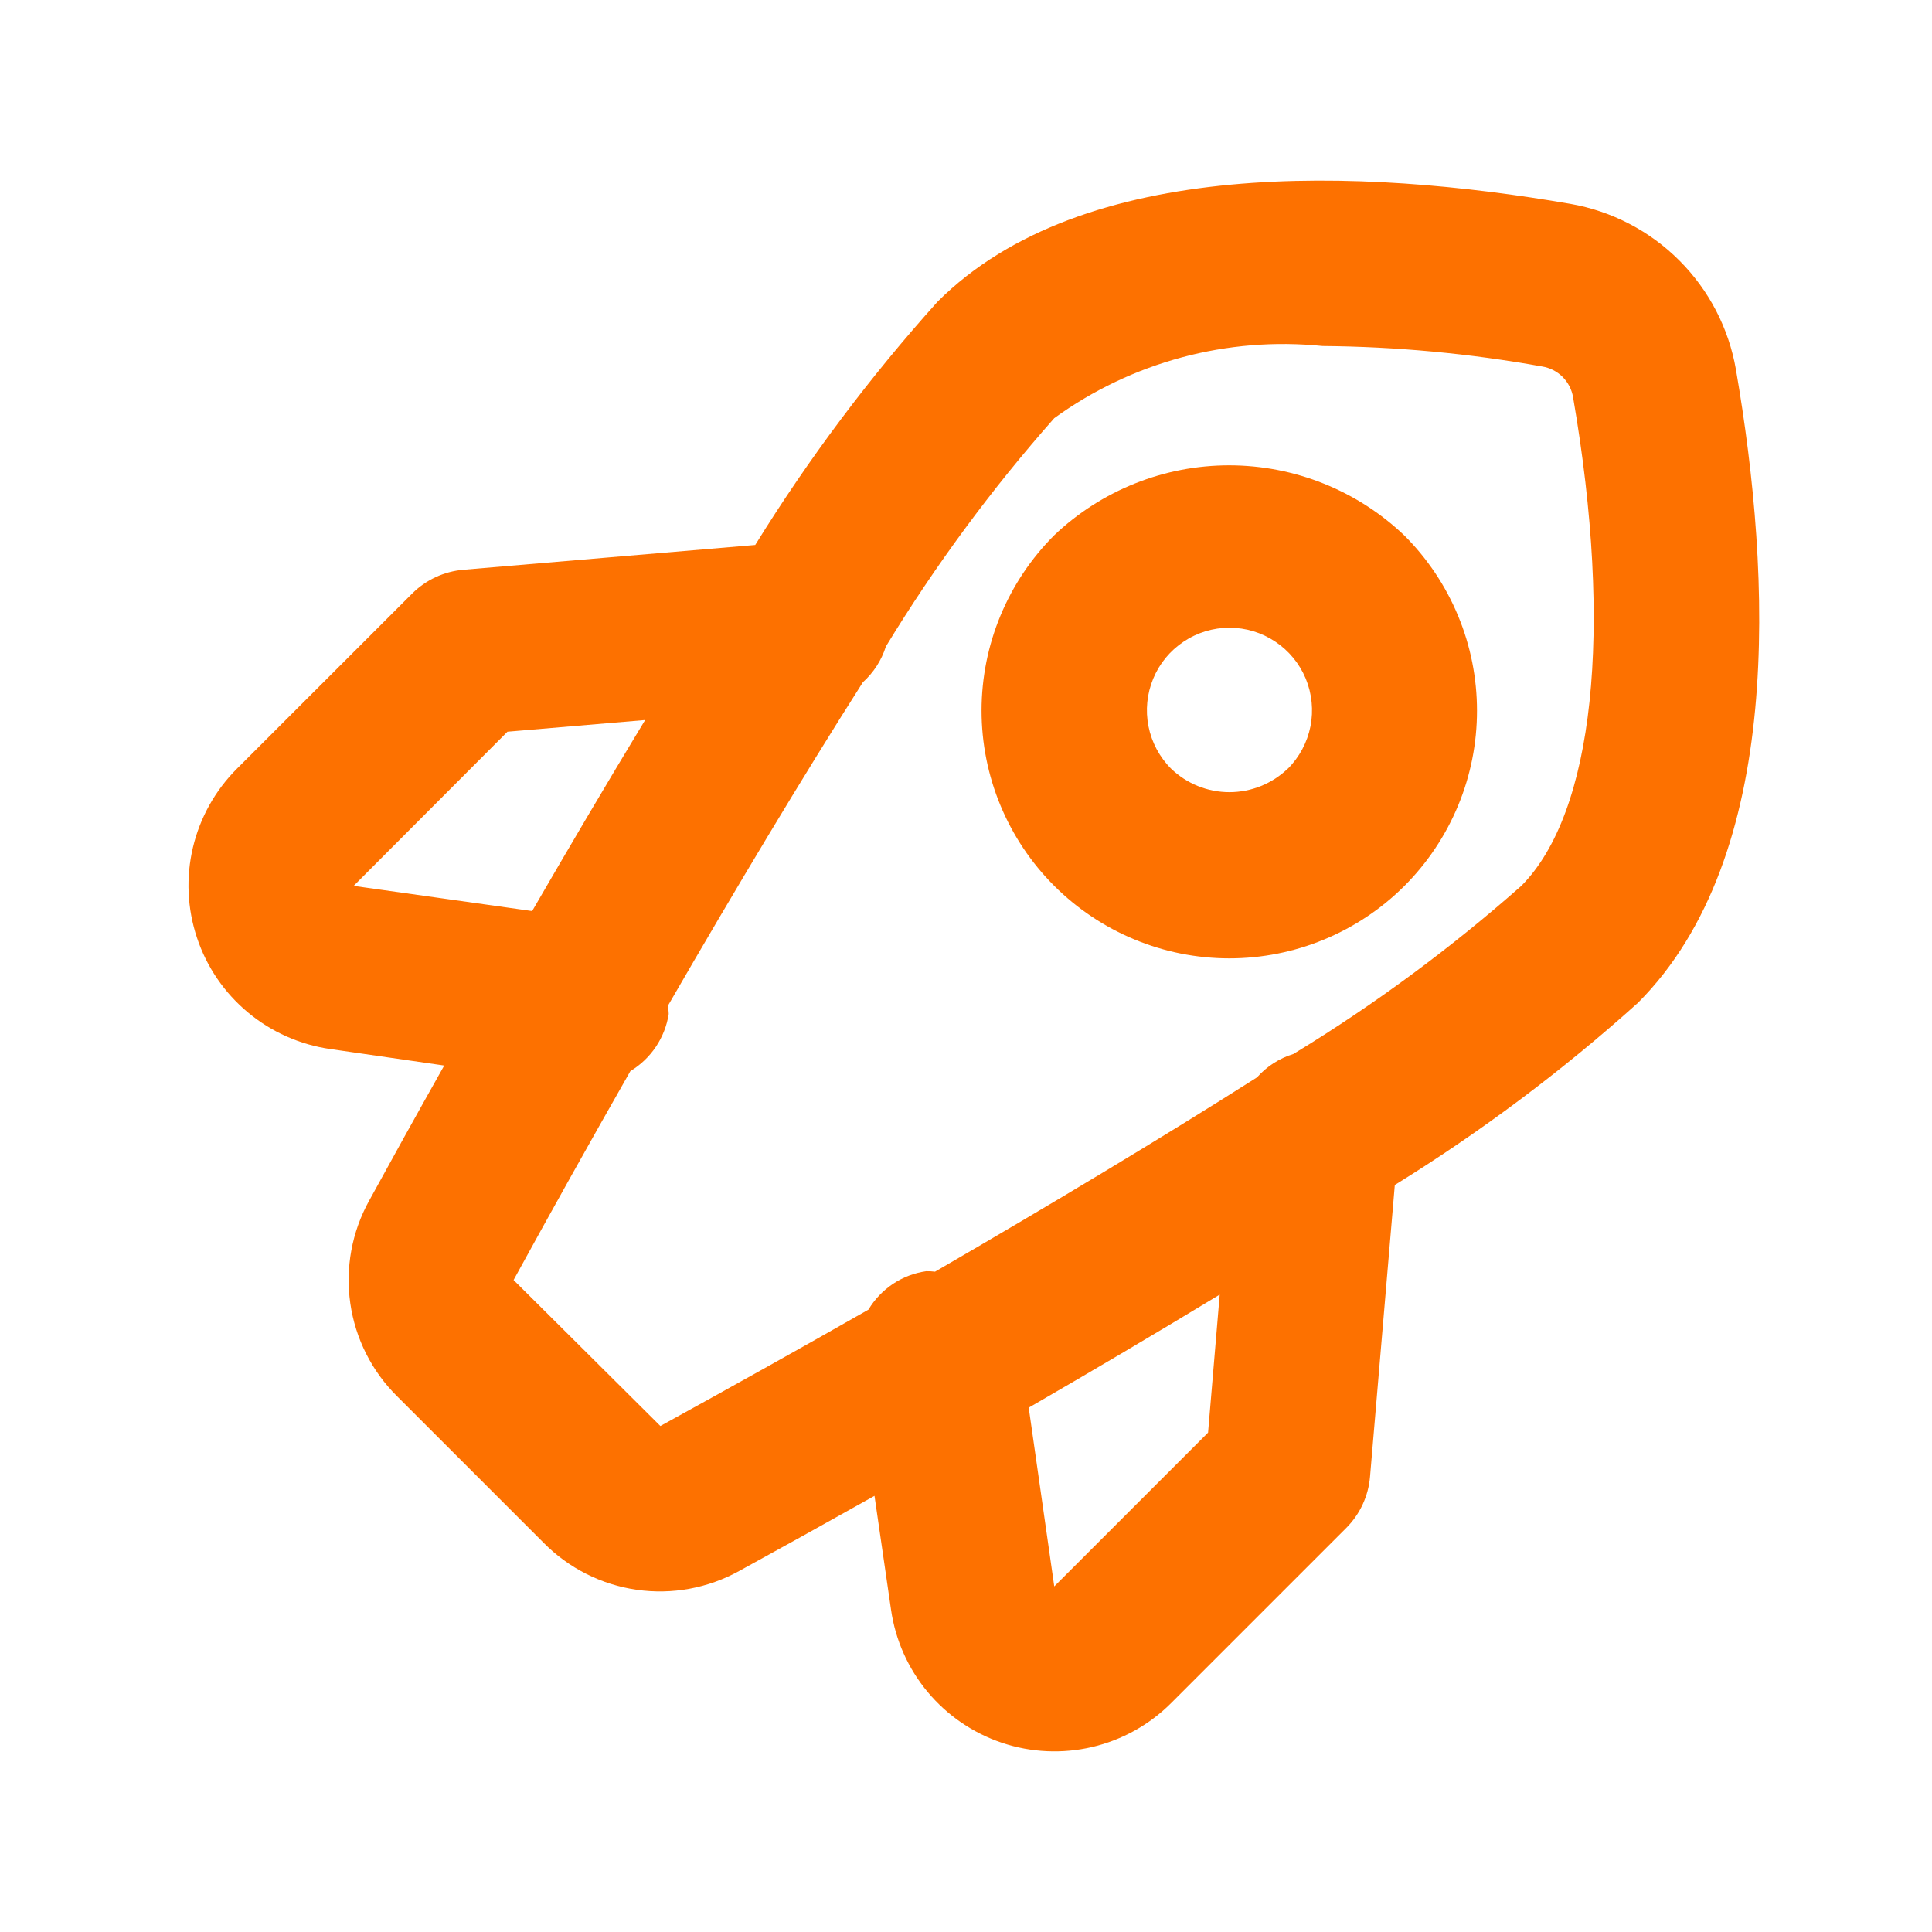
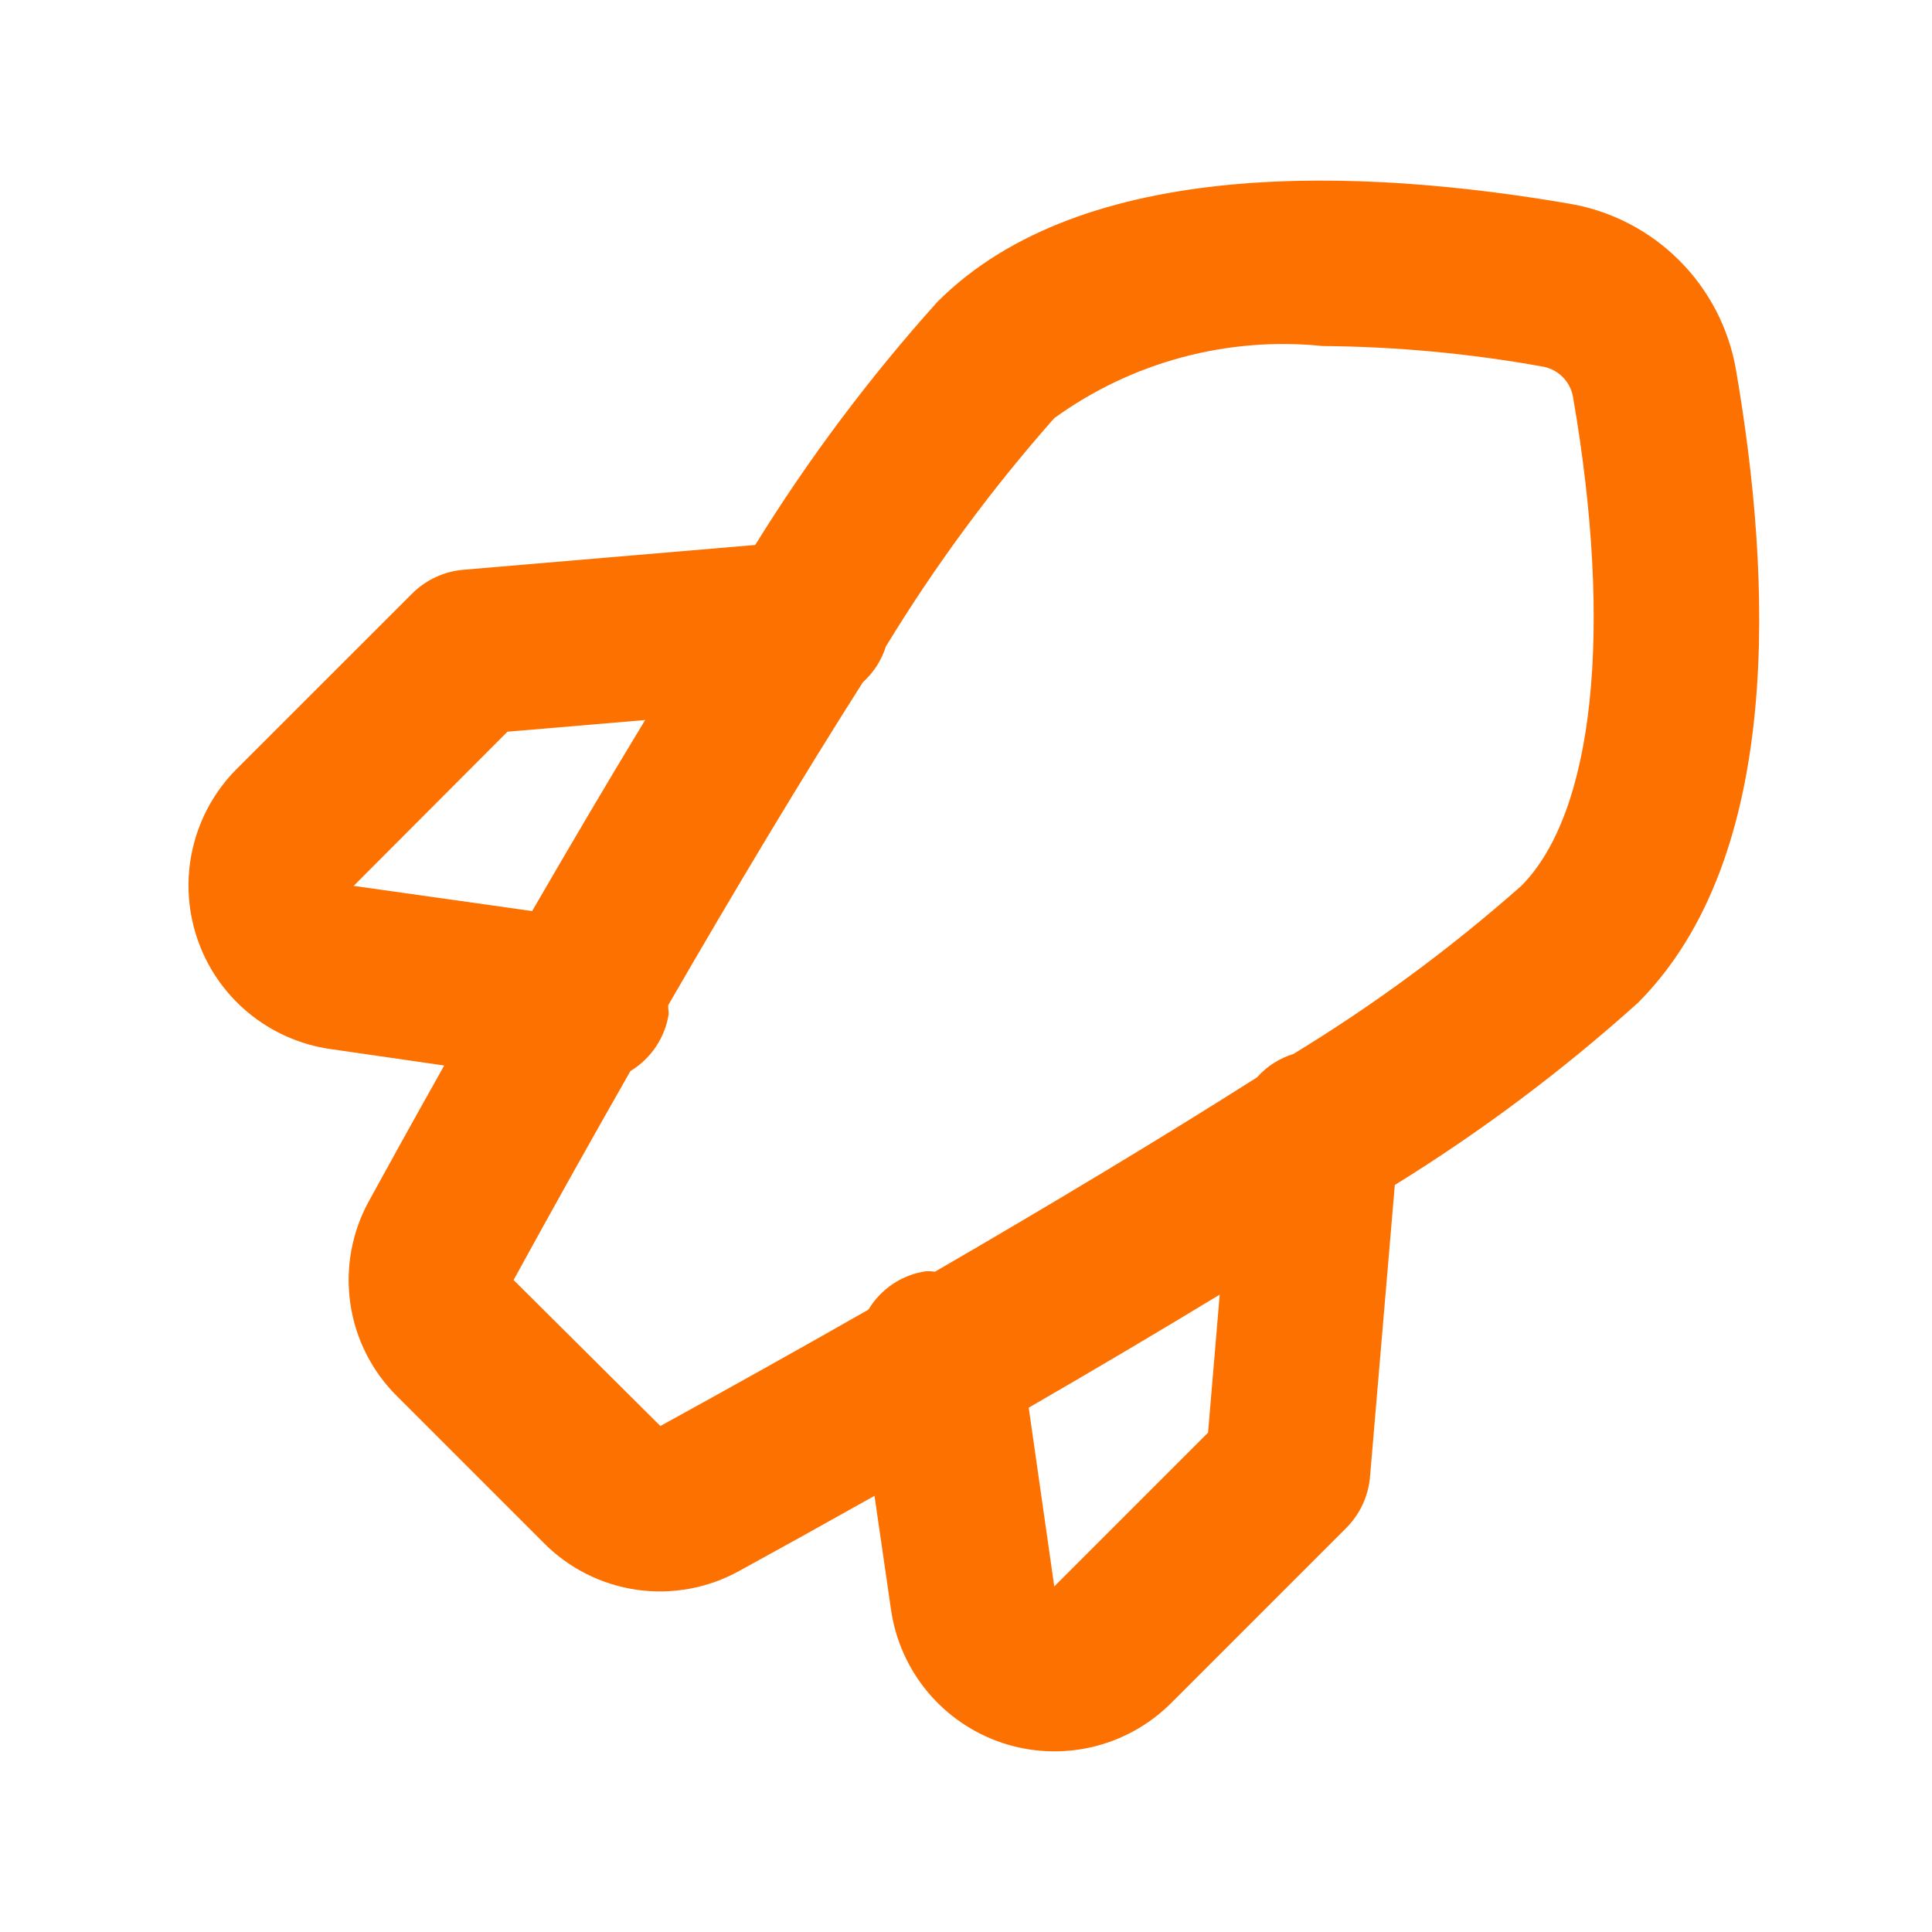
<svg xmlns="http://www.w3.org/2000/svg" width="41" height="41" viewBox="0 0 41 41" fill="none">
  <path d="M36.839 7.842C36.687 6.965 36.267 6.157 35.638 5.528C35.009 4.898 34.201 4.479 33.325 4.326C28.909 3.565 22.988 3.309 19.895 6.404C18.455 8.006 17.16 9.733 16.027 11.565L9.835 12.091C9.424 12.126 9.038 12.305 8.746 12.597L5.028 16.313C4.567 16.773 4.244 17.353 4.094 17.986C3.944 18.62 3.974 19.282 4.18 19.9C4.385 20.518 4.759 21.066 5.259 21.483C5.759 21.9 6.365 22.17 7.009 22.262L9.427 22.612C8.812 23.705 8.265 24.692 7.833 25.482C7.466 26.145 7.326 26.91 7.434 27.66C7.542 28.41 7.892 29.104 8.432 29.636L11.535 32.739C12.067 33.278 12.76 33.629 13.51 33.737C14.26 33.845 15.024 33.705 15.687 33.338C16.477 32.906 17.463 32.359 18.558 31.744L18.909 34.16C19.001 34.803 19.271 35.408 19.687 35.907C20.104 36.406 20.651 36.78 21.267 36.986C21.883 37.192 22.545 37.222 23.178 37.074C23.811 36.925 24.39 36.604 24.85 36.145L28.566 32.429C28.859 32.137 29.039 31.751 29.074 31.339L29.6 25.147C31.432 24.015 33.159 22.721 34.761 21.28C37.859 18.174 37.601 12.257 36.839 7.842ZM7.505 18.8L10.769 15.528L13.691 15.28C12.87 16.634 12.059 18.011 11.293 19.334L7.505 18.8ZM25.637 30.402L22.373 33.666L21.831 29.873C23.154 29.109 24.529 28.296 25.884 27.474L25.637 30.402ZM32.284 18.8C30.78 20.129 29.162 21.323 27.448 22.367C27.15 22.458 26.883 22.63 26.676 22.863C24.638 24.159 22.273 25.577 19.843 26.987C19.781 26.979 19.718 26.976 19.655 26.977C19.403 27.013 19.162 27.105 18.95 27.246C18.738 27.388 18.56 27.574 18.429 27.793C16.943 28.639 15.45 29.473 14.014 30.262L10.899 27.164C11.691 25.718 12.528 24.221 13.378 22.73C13.594 22.599 13.778 22.424 13.919 22.214C14.059 22.005 14.152 21.768 14.191 21.519C14.191 21.456 14.177 21.396 14.18 21.333C15.592 18.889 17.013 16.52 18.311 14.479C18.539 14.274 18.708 14.011 18.8 13.719C19.846 12.002 21.041 10.38 22.373 8.874C24.019 7.682 26.046 7.137 28.068 7.343C29.63 7.356 31.187 7.501 32.724 7.777C32.889 7.803 33.042 7.881 33.161 7.999C33.279 8.118 33.358 8.271 33.384 8.436C34.237 13.38 33.825 17.251 32.284 18.8Z" fill="#FD7100" />
-   <path d="M22.373 11.358C21.386 12.344 20.831 13.681 20.83 15.076C20.829 16.471 21.383 17.808 22.368 18.795C23.354 19.782 24.691 20.337 26.086 20.338C27.48 20.338 28.818 19.785 29.805 18.8C30.293 18.311 30.68 17.732 30.944 17.094C31.209 16.456 31.344 15.773 31.344 15.083C31.344 14.392 31.209 13.709 30.944 13.071C30.68 12.433 30.293 11.854 29.805 11.366C28.804 10.41 27.474 9.877 26.09 9.875C24.706 9.874 23.375 10.405 22.373 11.358ZM27.329 16.312C26.996 16.632 26.552 16.811 26.09 16.811C25.628 16.811 25.184 16.632 24.852 16.312C24.607 16.067 24.44 15.754 24.373 15.415C24.305 15.075 24.34 14.723 24.473 14.402C24.605 14.082 24.83 13.809 25.118 13.617C25.406 13.424 25.745 13.321 26.091 13.321C26.438 13.321 26.776 13.424 27.064 13.617C27.352 13.809 27.577 14.082 27.71 14.402C27.842 14.723 27.877 15.075 27.81 15.415C27.742 15.754 27.576 16.067 27.331 16.312H27.329Z" fill="#FD7100" />
</svg>